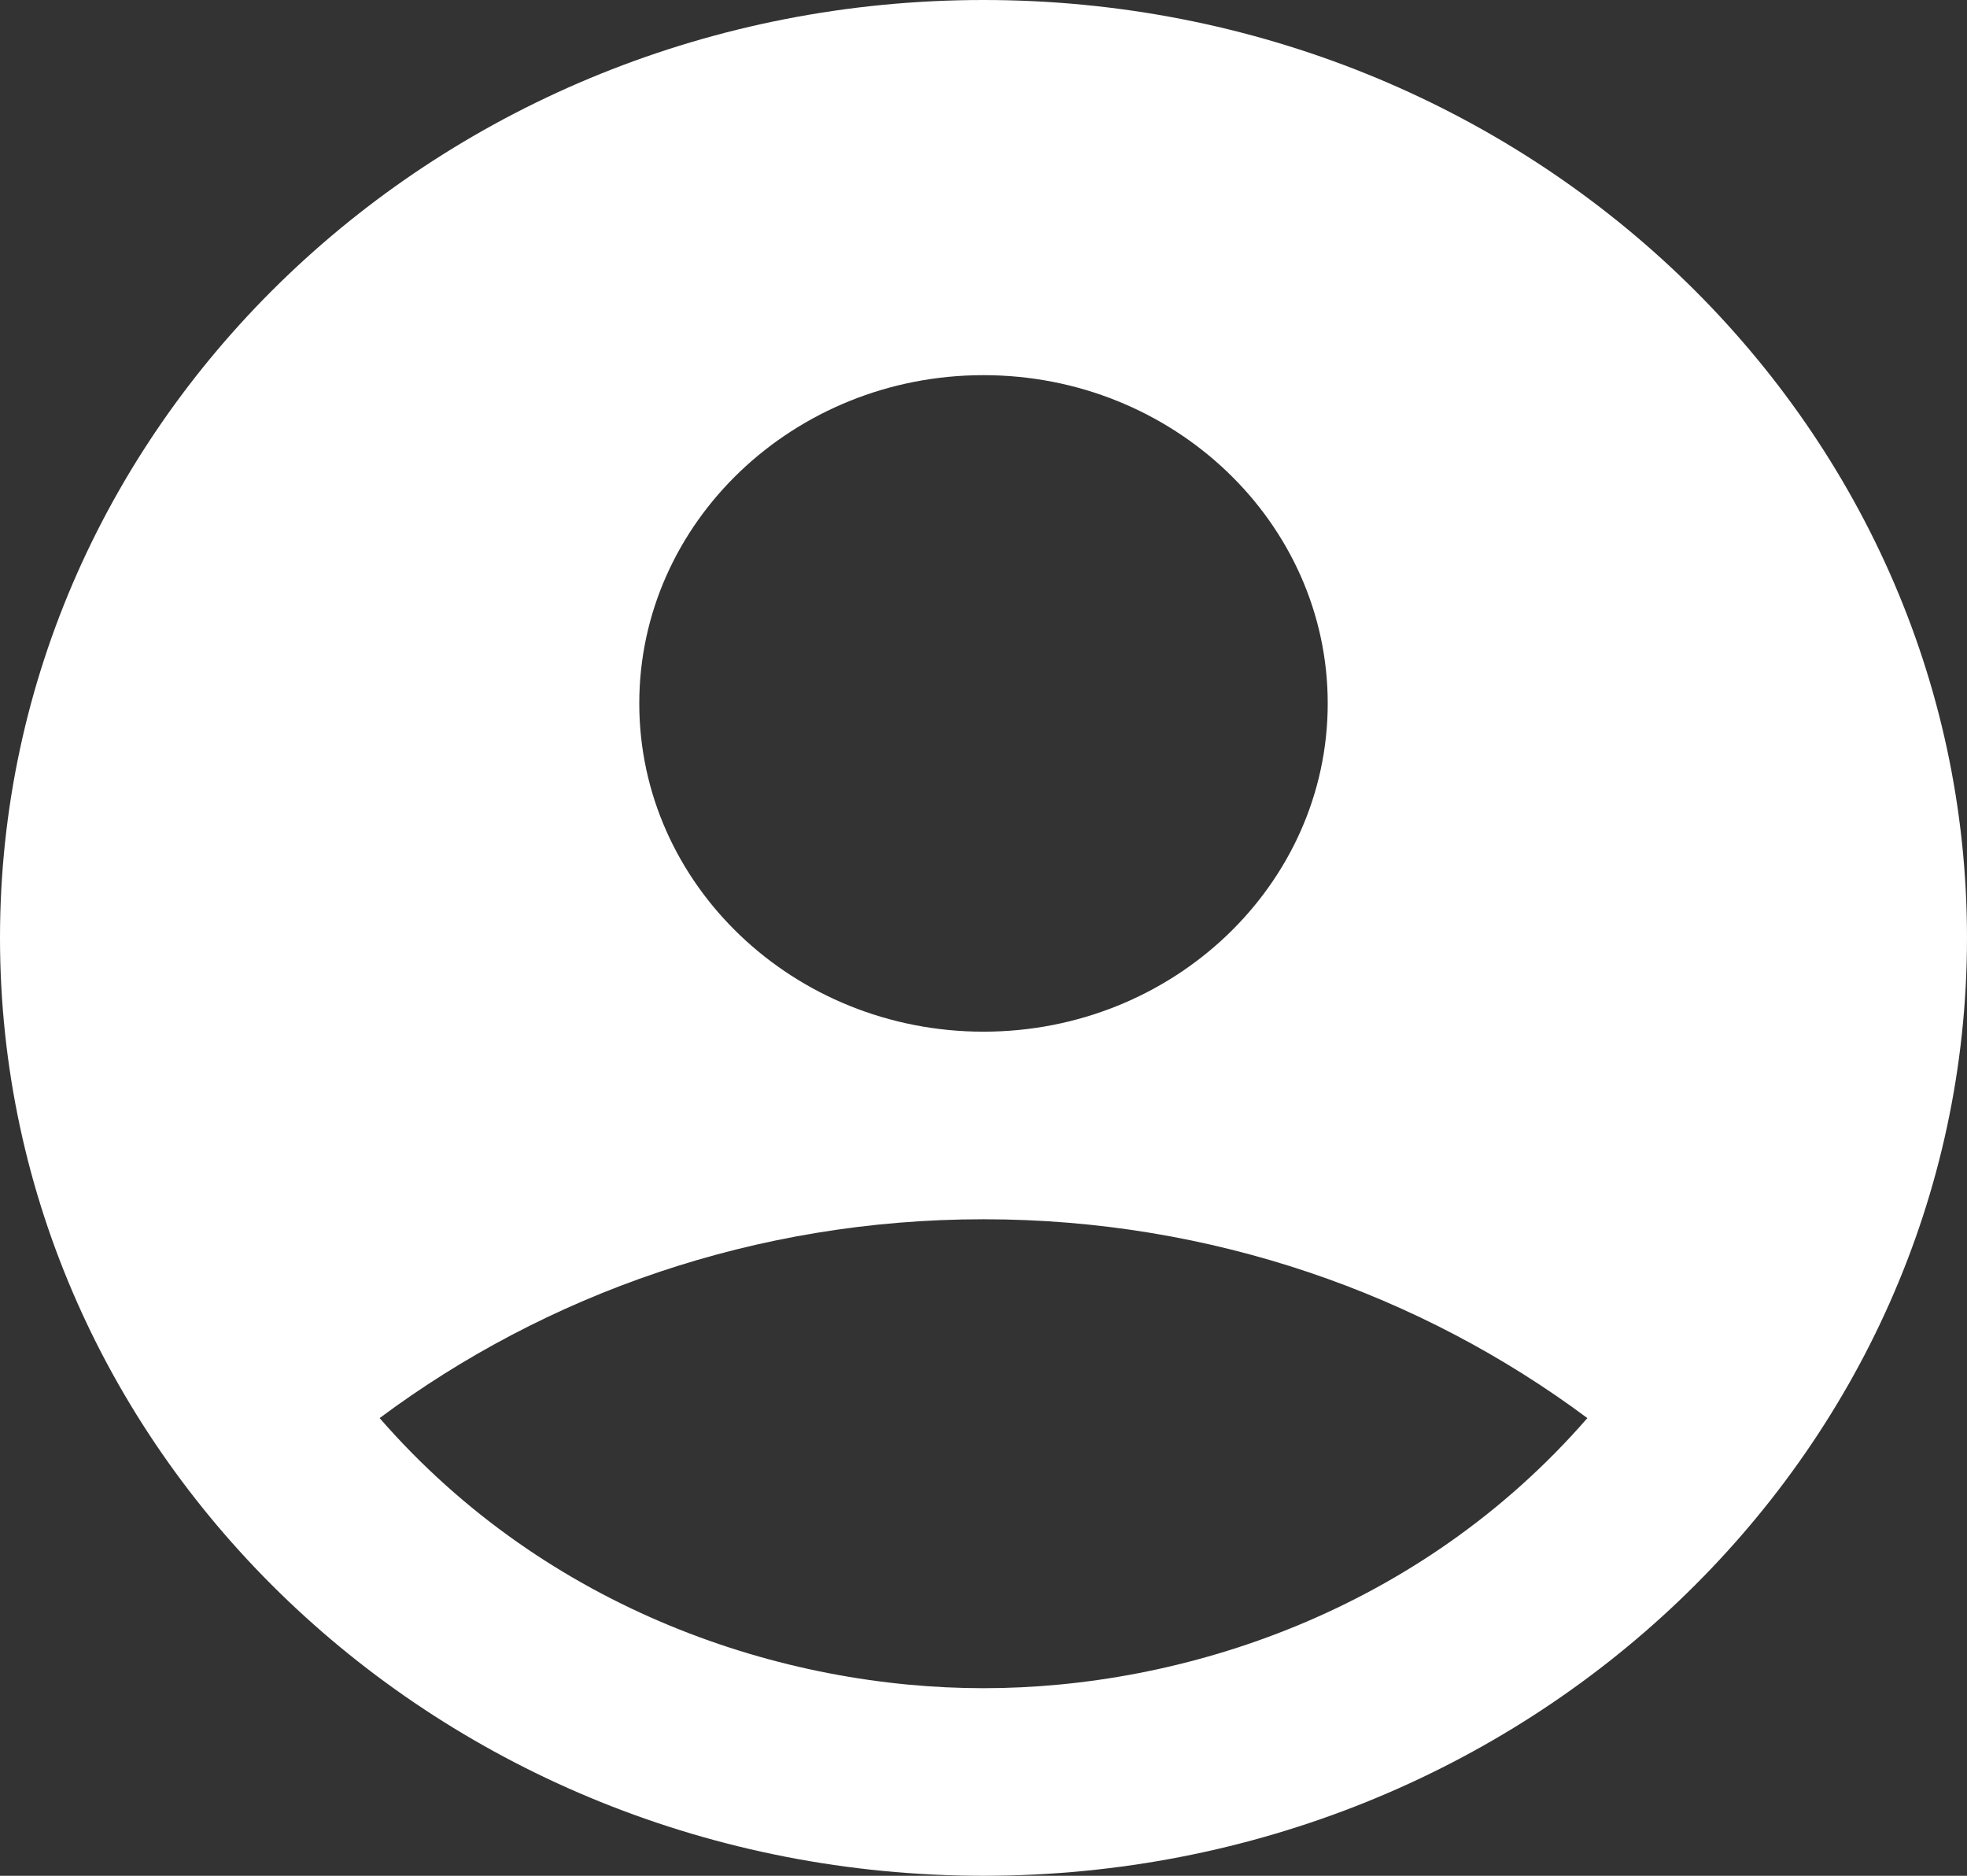
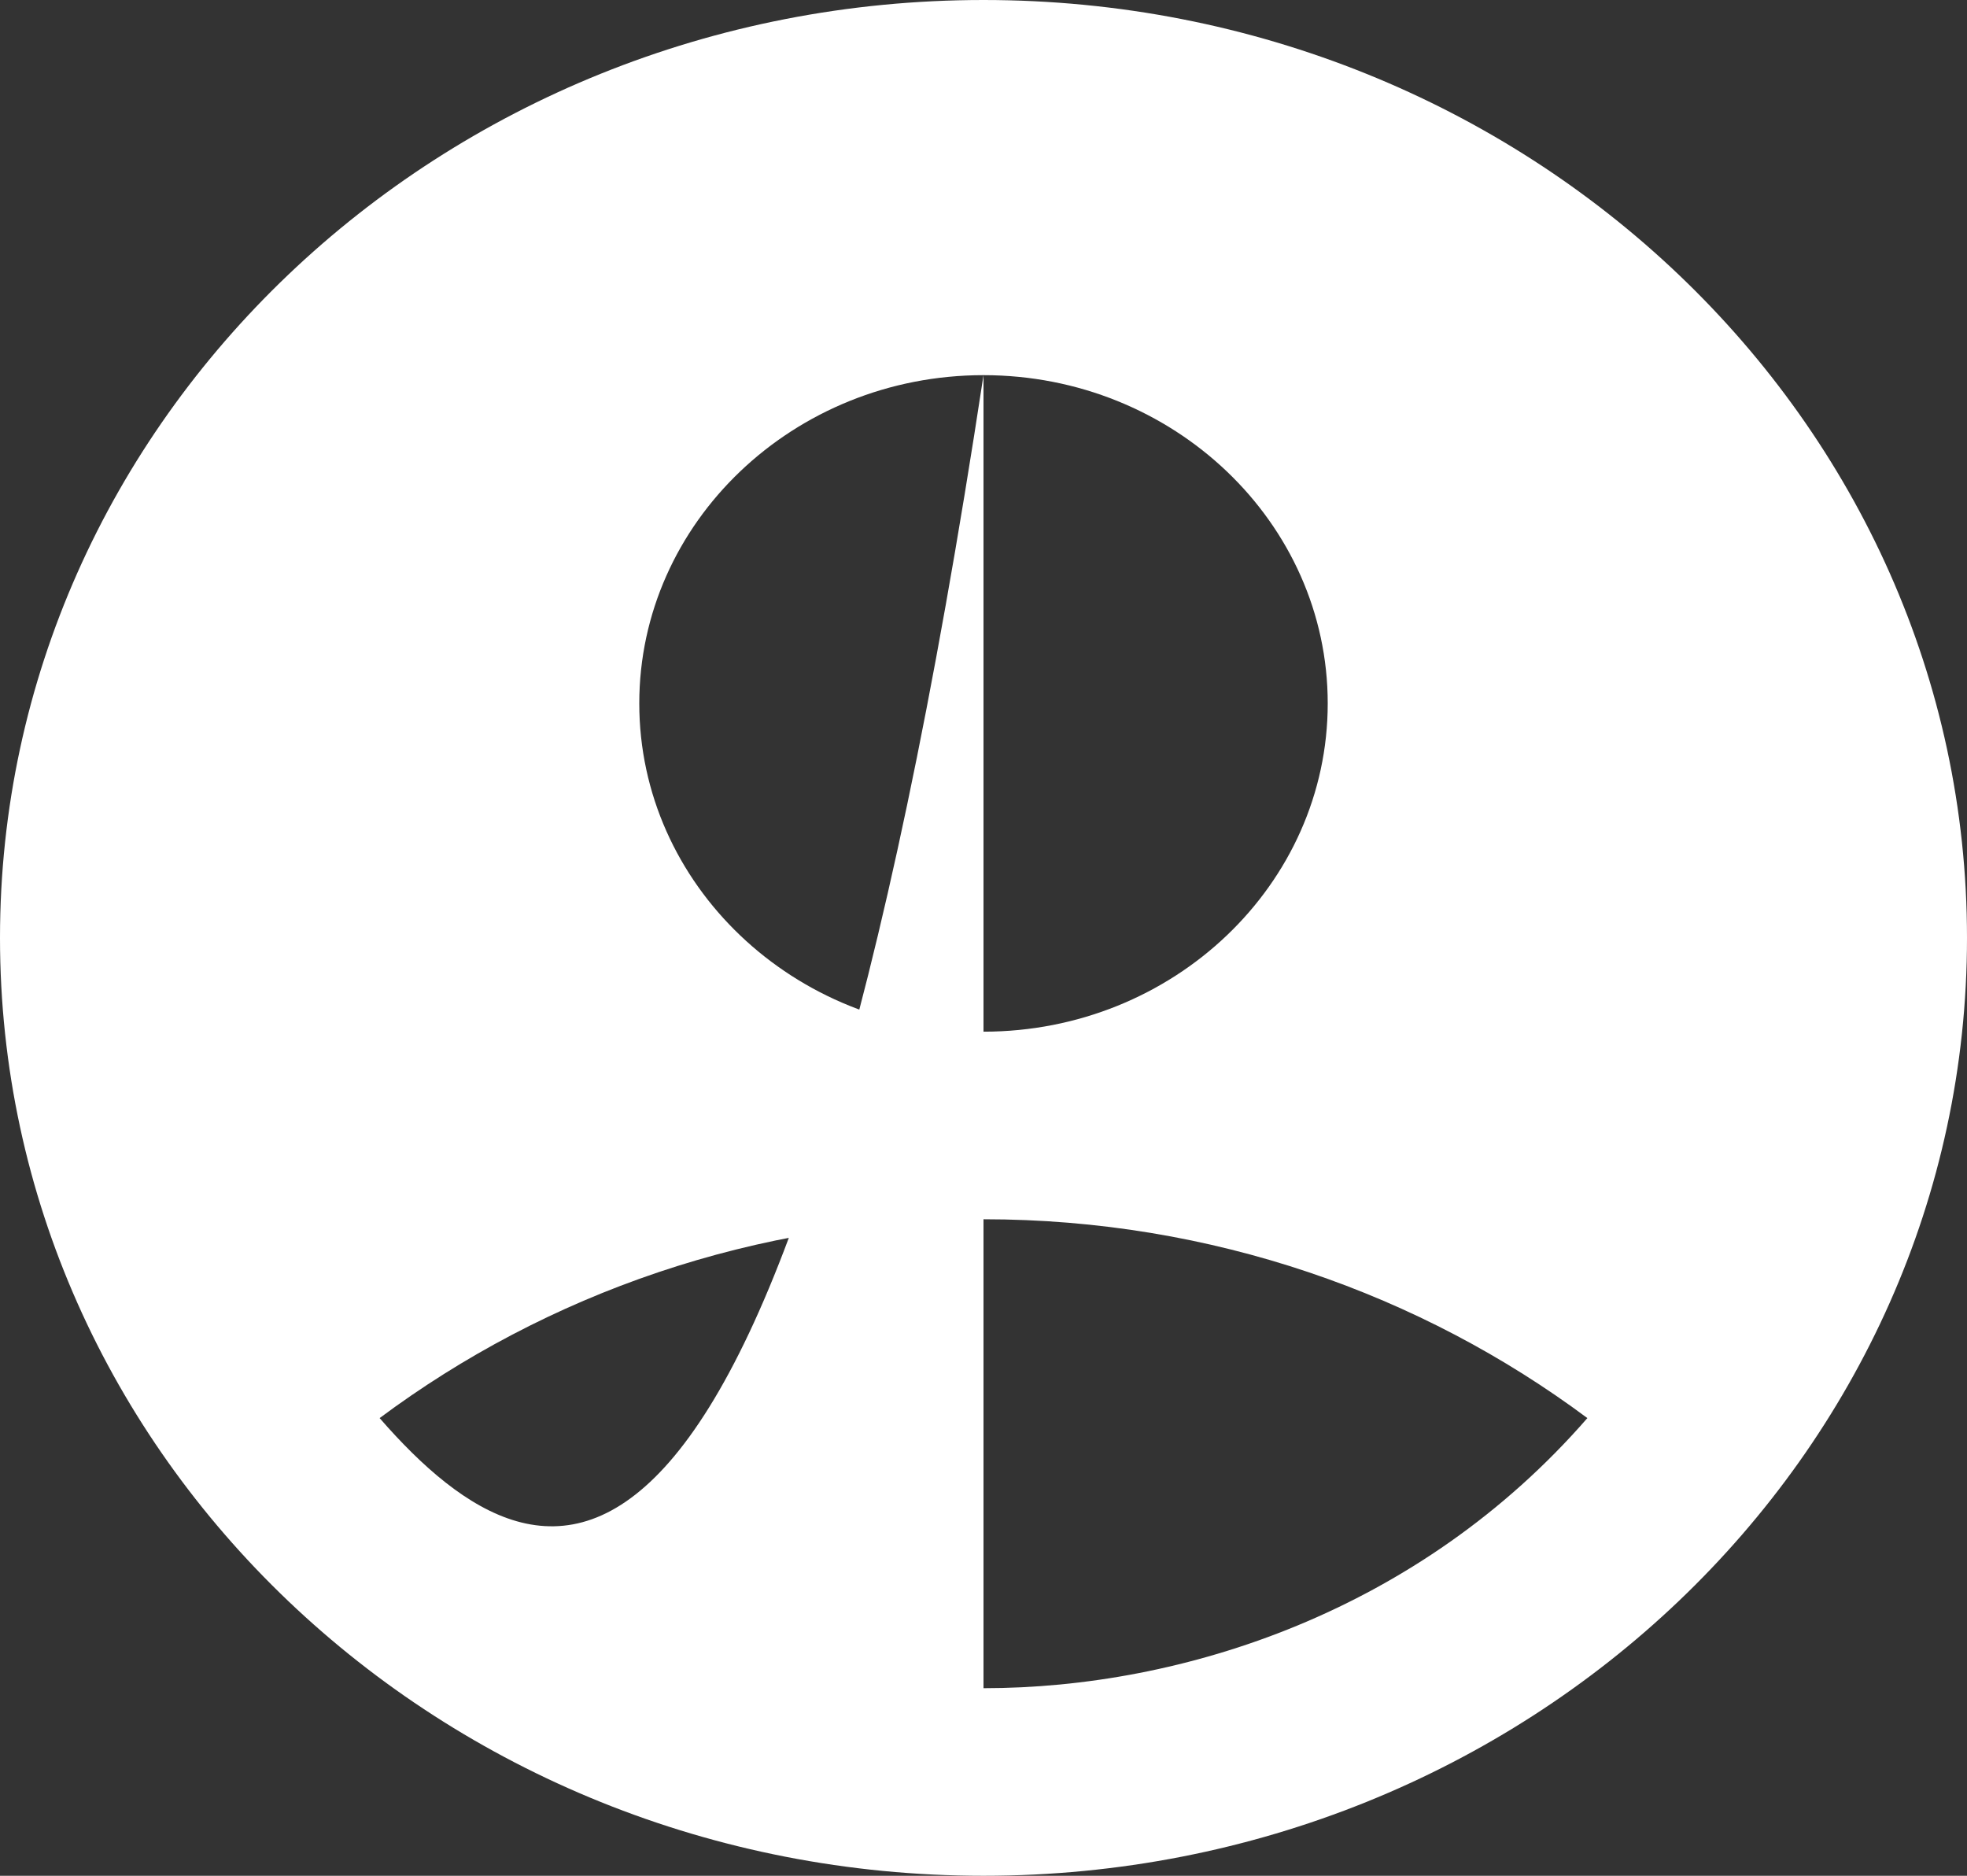
<svg xmlns="http://www.w3.org/2000/svg" width="86" height="82" viewBox="0 0 86 82" fill="none">
  <rect x="0" y="0" width="86" height="82" fill="#333333" stroke="none" />
-   <path d="M43 0C19.264 0 0 18.368 0 41C0 63.632 19.264 82 43 82C66.736 82 86 63.632 86 41C86 18.368 66.736 0 43 0ZM43 16.4C51.299 16.4 58.05 22.837 58.05 30.75C58.05 38.663 51.299 45.1 43 45.1C34.701 45.1 27.95 38.663 27.95 30.75C27.95 22.837 34.701 16.4 43 16.4ZM43 73.8C34.271 73.8 23.951 70.438 16.598 61.992C23.865 56.58 33.024 53.3 43 53.3C52.976 53.3 62.135 56.58 69.402 61.992C62.049 70.438 51.729 73.8 43 73.8Z" fill="white" />
+   <path d="M43 0C19.264 0 0 18.368 0 41C0 63.632 19.264 82 43 82C66.736 82 86 63.632 86 41C86 18.368 66.736 0 43 0ZM43 16.4C51.299 16.4 58.05 22.837 58.05 30.75C58.05 38.663 51.299 45.1 43 45.1C34.701 45.1 27.95 38.663 27.95 30.75C27.95 22.837 34.701 16.4 43 16.4ZC34.271 73.8 23.951 70.438 16.598 61.992C23.865 56.58 33.024 53.3 43 53.3C52.976 53.3 62.135 56.58 69.402 61.992C62.049 70.438 51.729 73.8 43 73.8Z" fill="white" />
</svg>